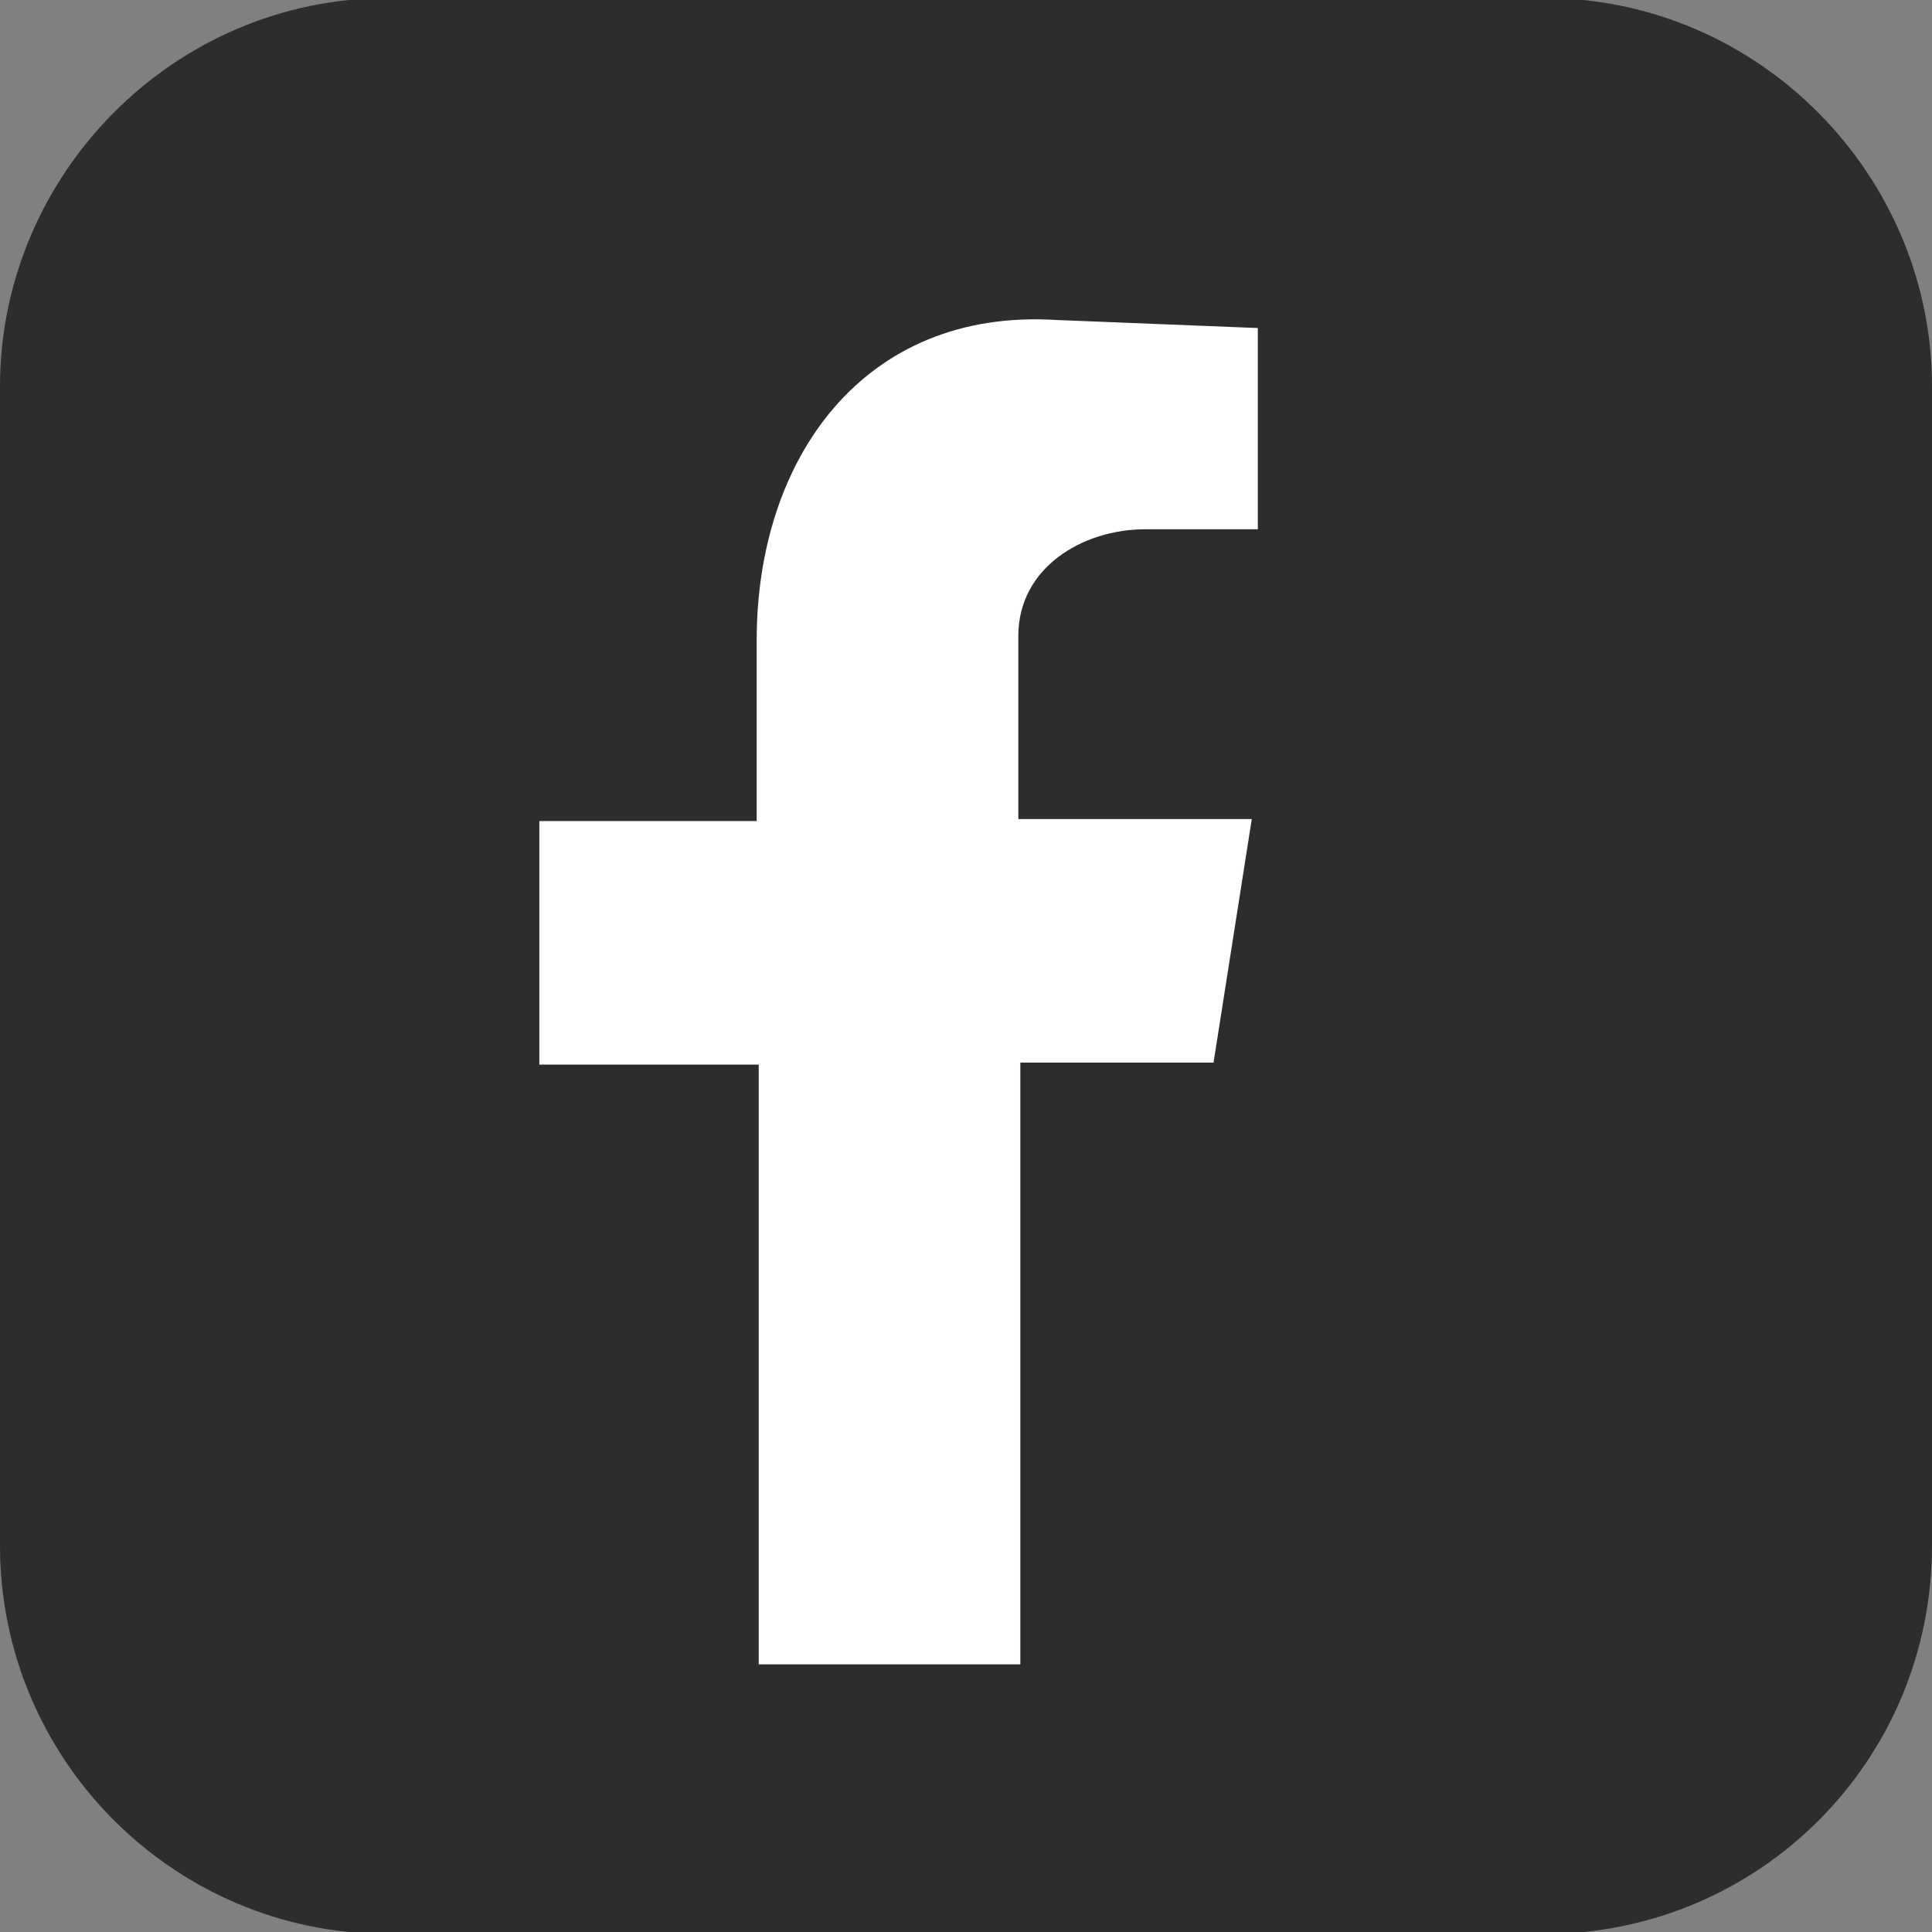
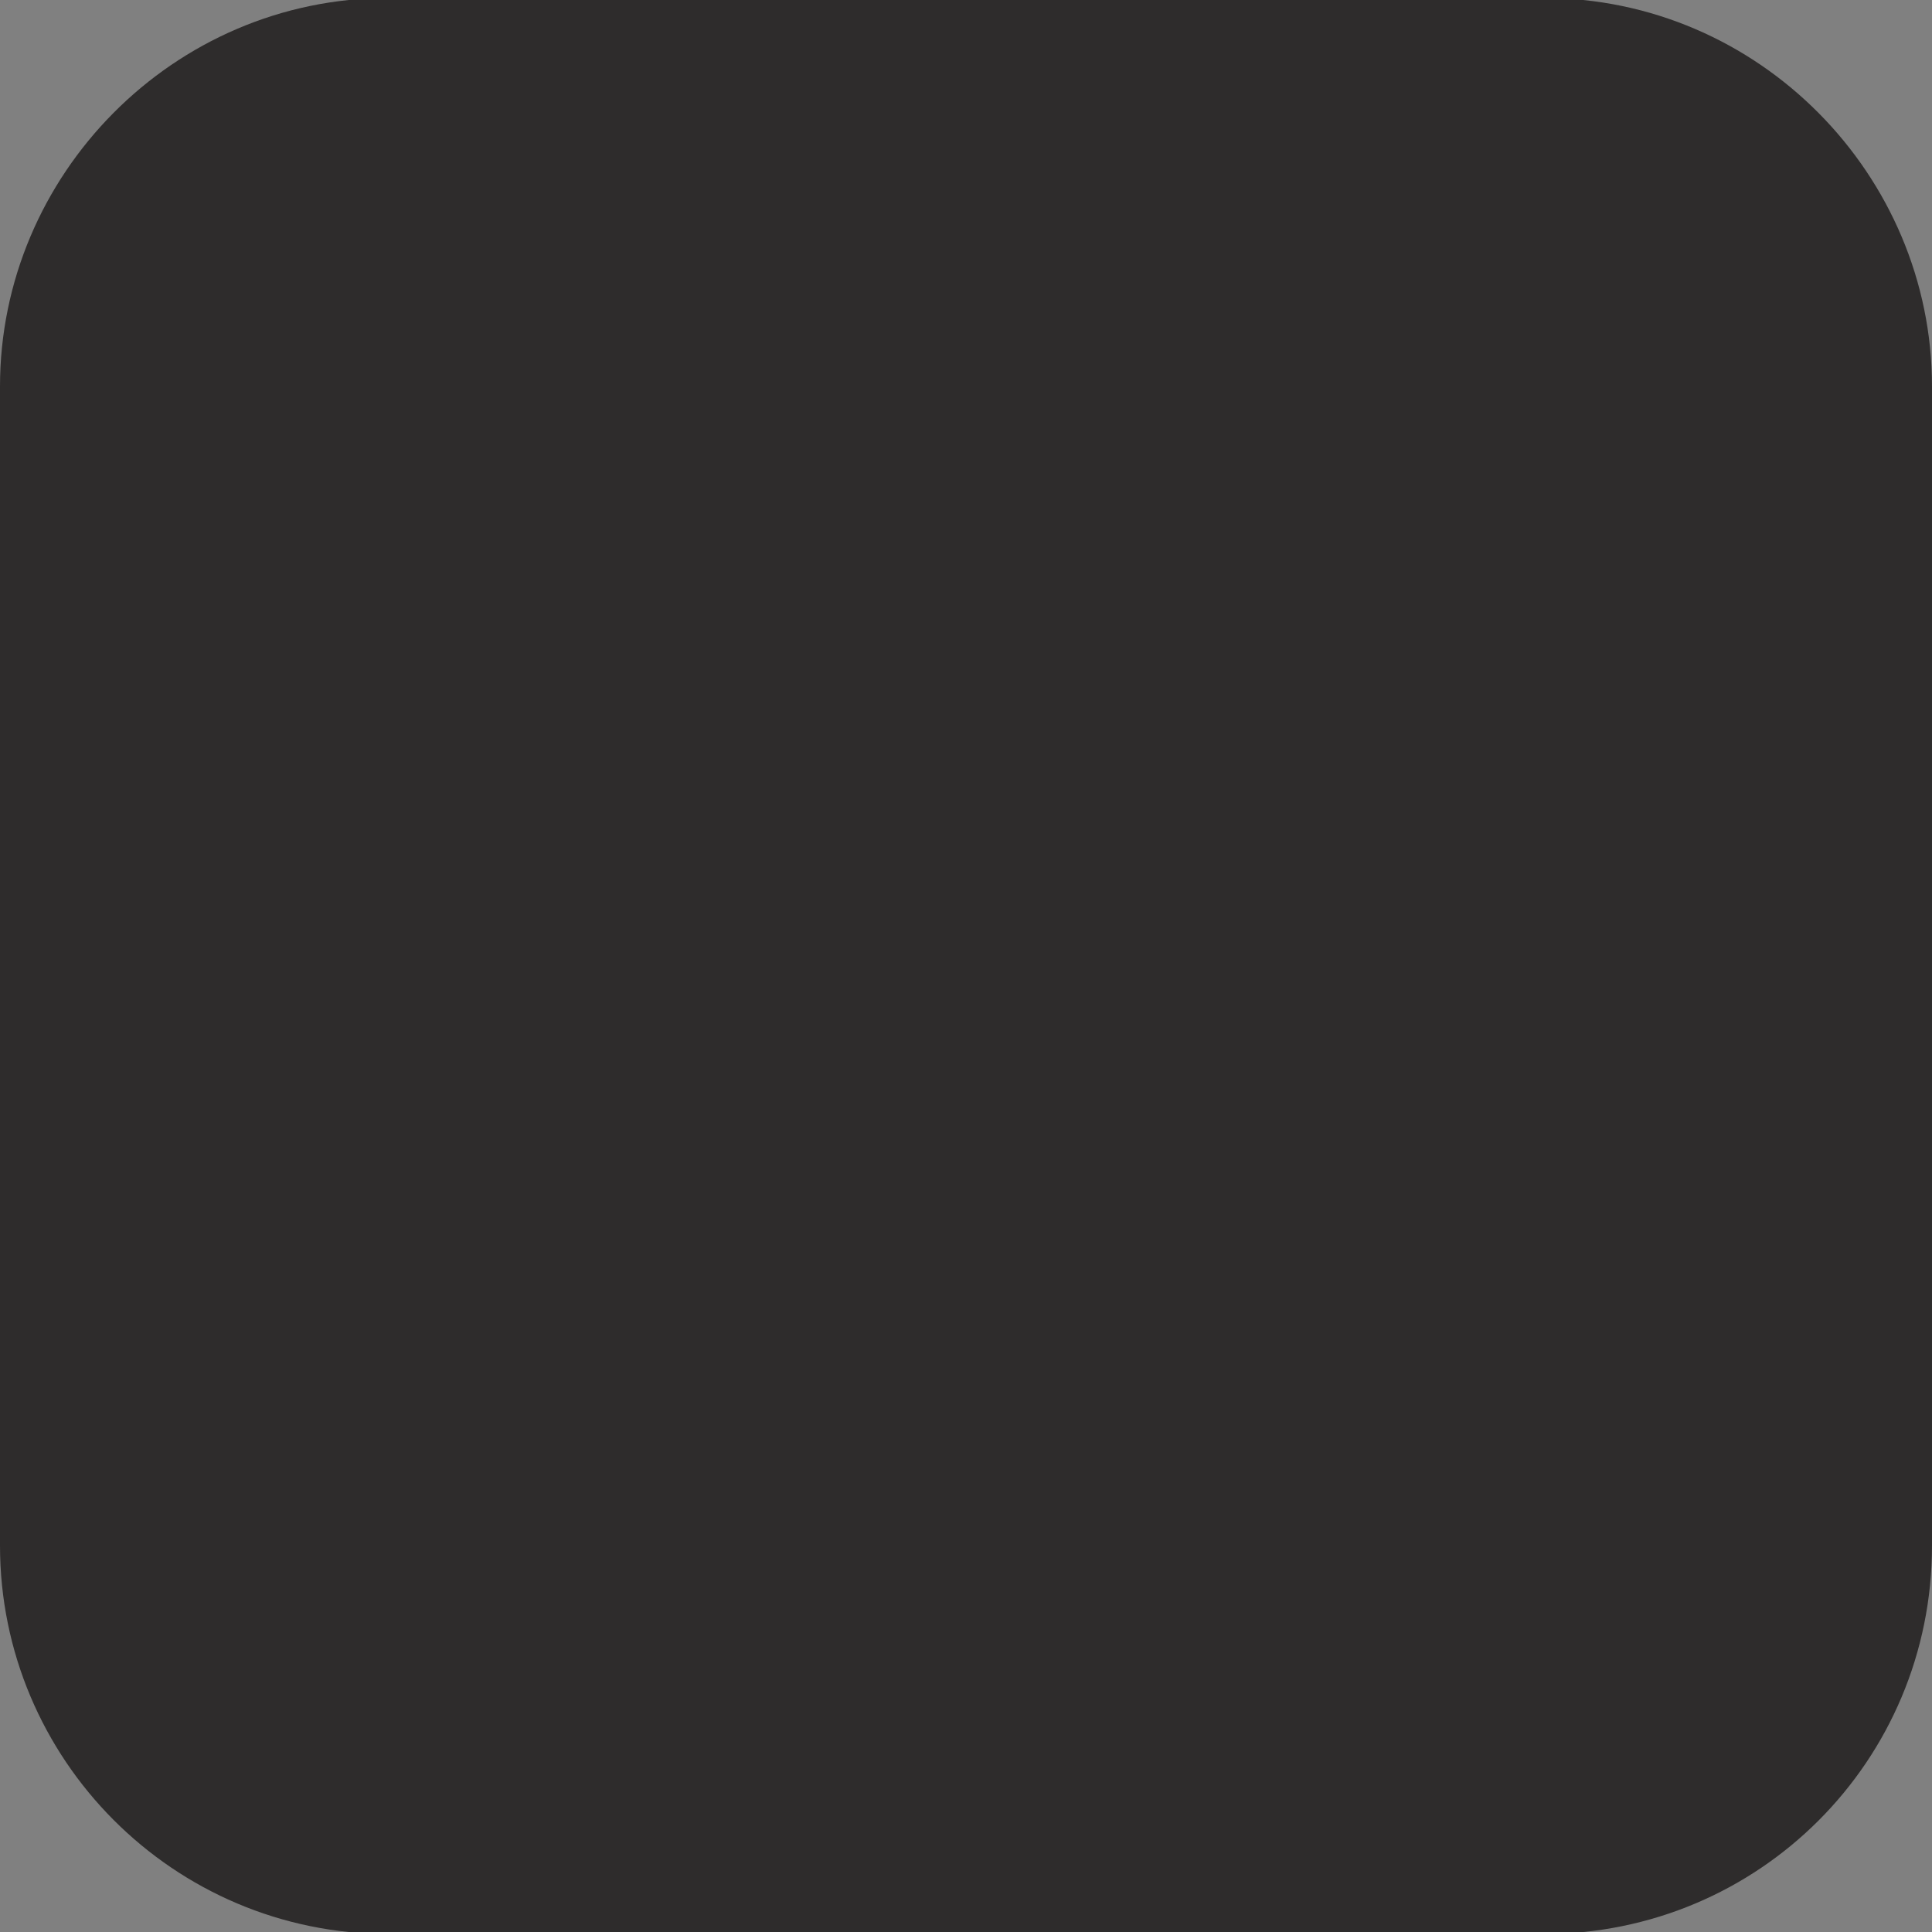
<svg xmlns="http://www.w3.org/2000/svg" version="1.1" id="Layer_1" x="0px" y="0px" viewBox="0 0 96 96" style="enable-background:new 0 0 96 96;" xml:space="preserve">
  <rect x="0" y="0" width="96" height="96" fill="#808080" stroke="none" />
  <style type="text/css">
	.st0{fill-rule:evenodd;clip-rule:evenodd;fill:#2E2C2C;}
	.st1{fill-rule:evenodd;clip-rule:evenodd;fill:#FFFFFF;}
</style>
  <path id="XMLID_218_" class="st0" d="M19.3-0.1h57.4C87.4-0.1,96,8.7,96,19.2v57.6c0,10.7-8.6,19.3-19.3,19.3H19.3  C8.6,96.1,0,87.4,0,76.8V19.2C0,8.7,8.6-0.1,19.3-0.1L19.3-0.1z" />
-   <path id="XMLID_217_" class="st1" d="M37.7,82.7h13V52.8h9.6l1.9-12.1H50.6v-9.1c0-3.4,3.2-5.3,6.3-5.3h5.6v-10l-10-0.4  c-9.6-0.6-14.9,6.9-14.9,15.9v9H26.8v12.1h10.9V82.7z" />
</svg>